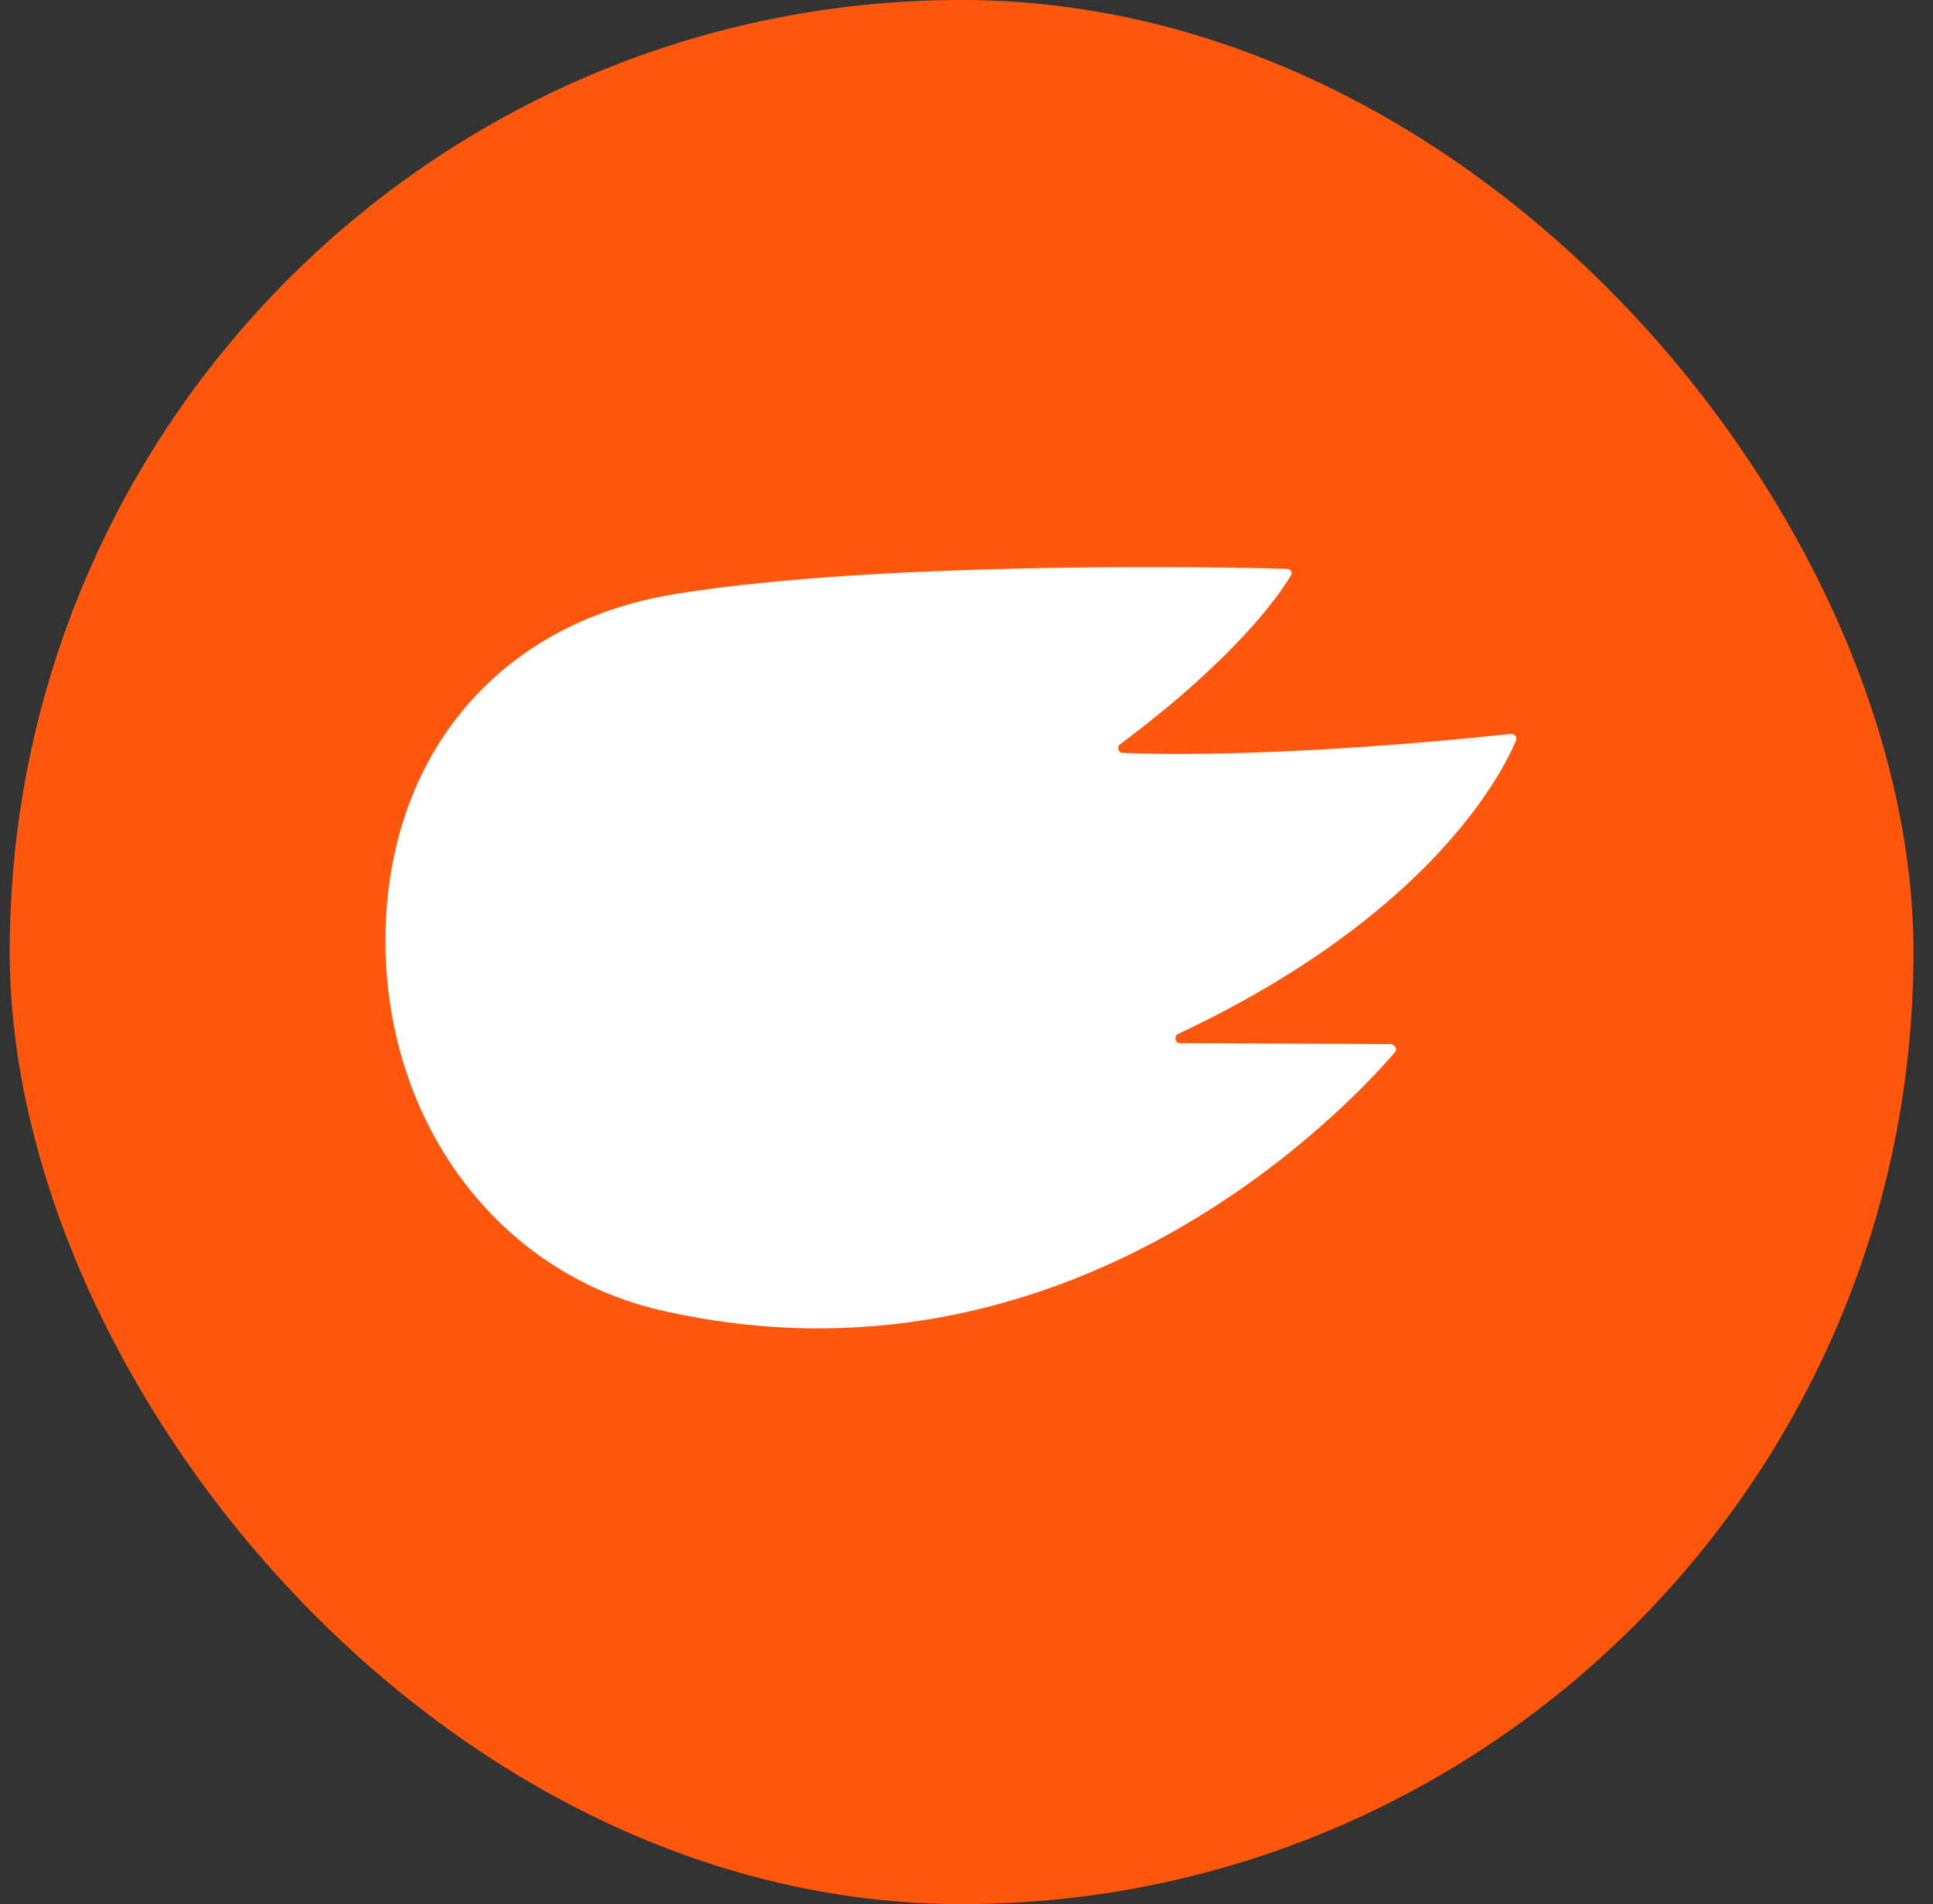
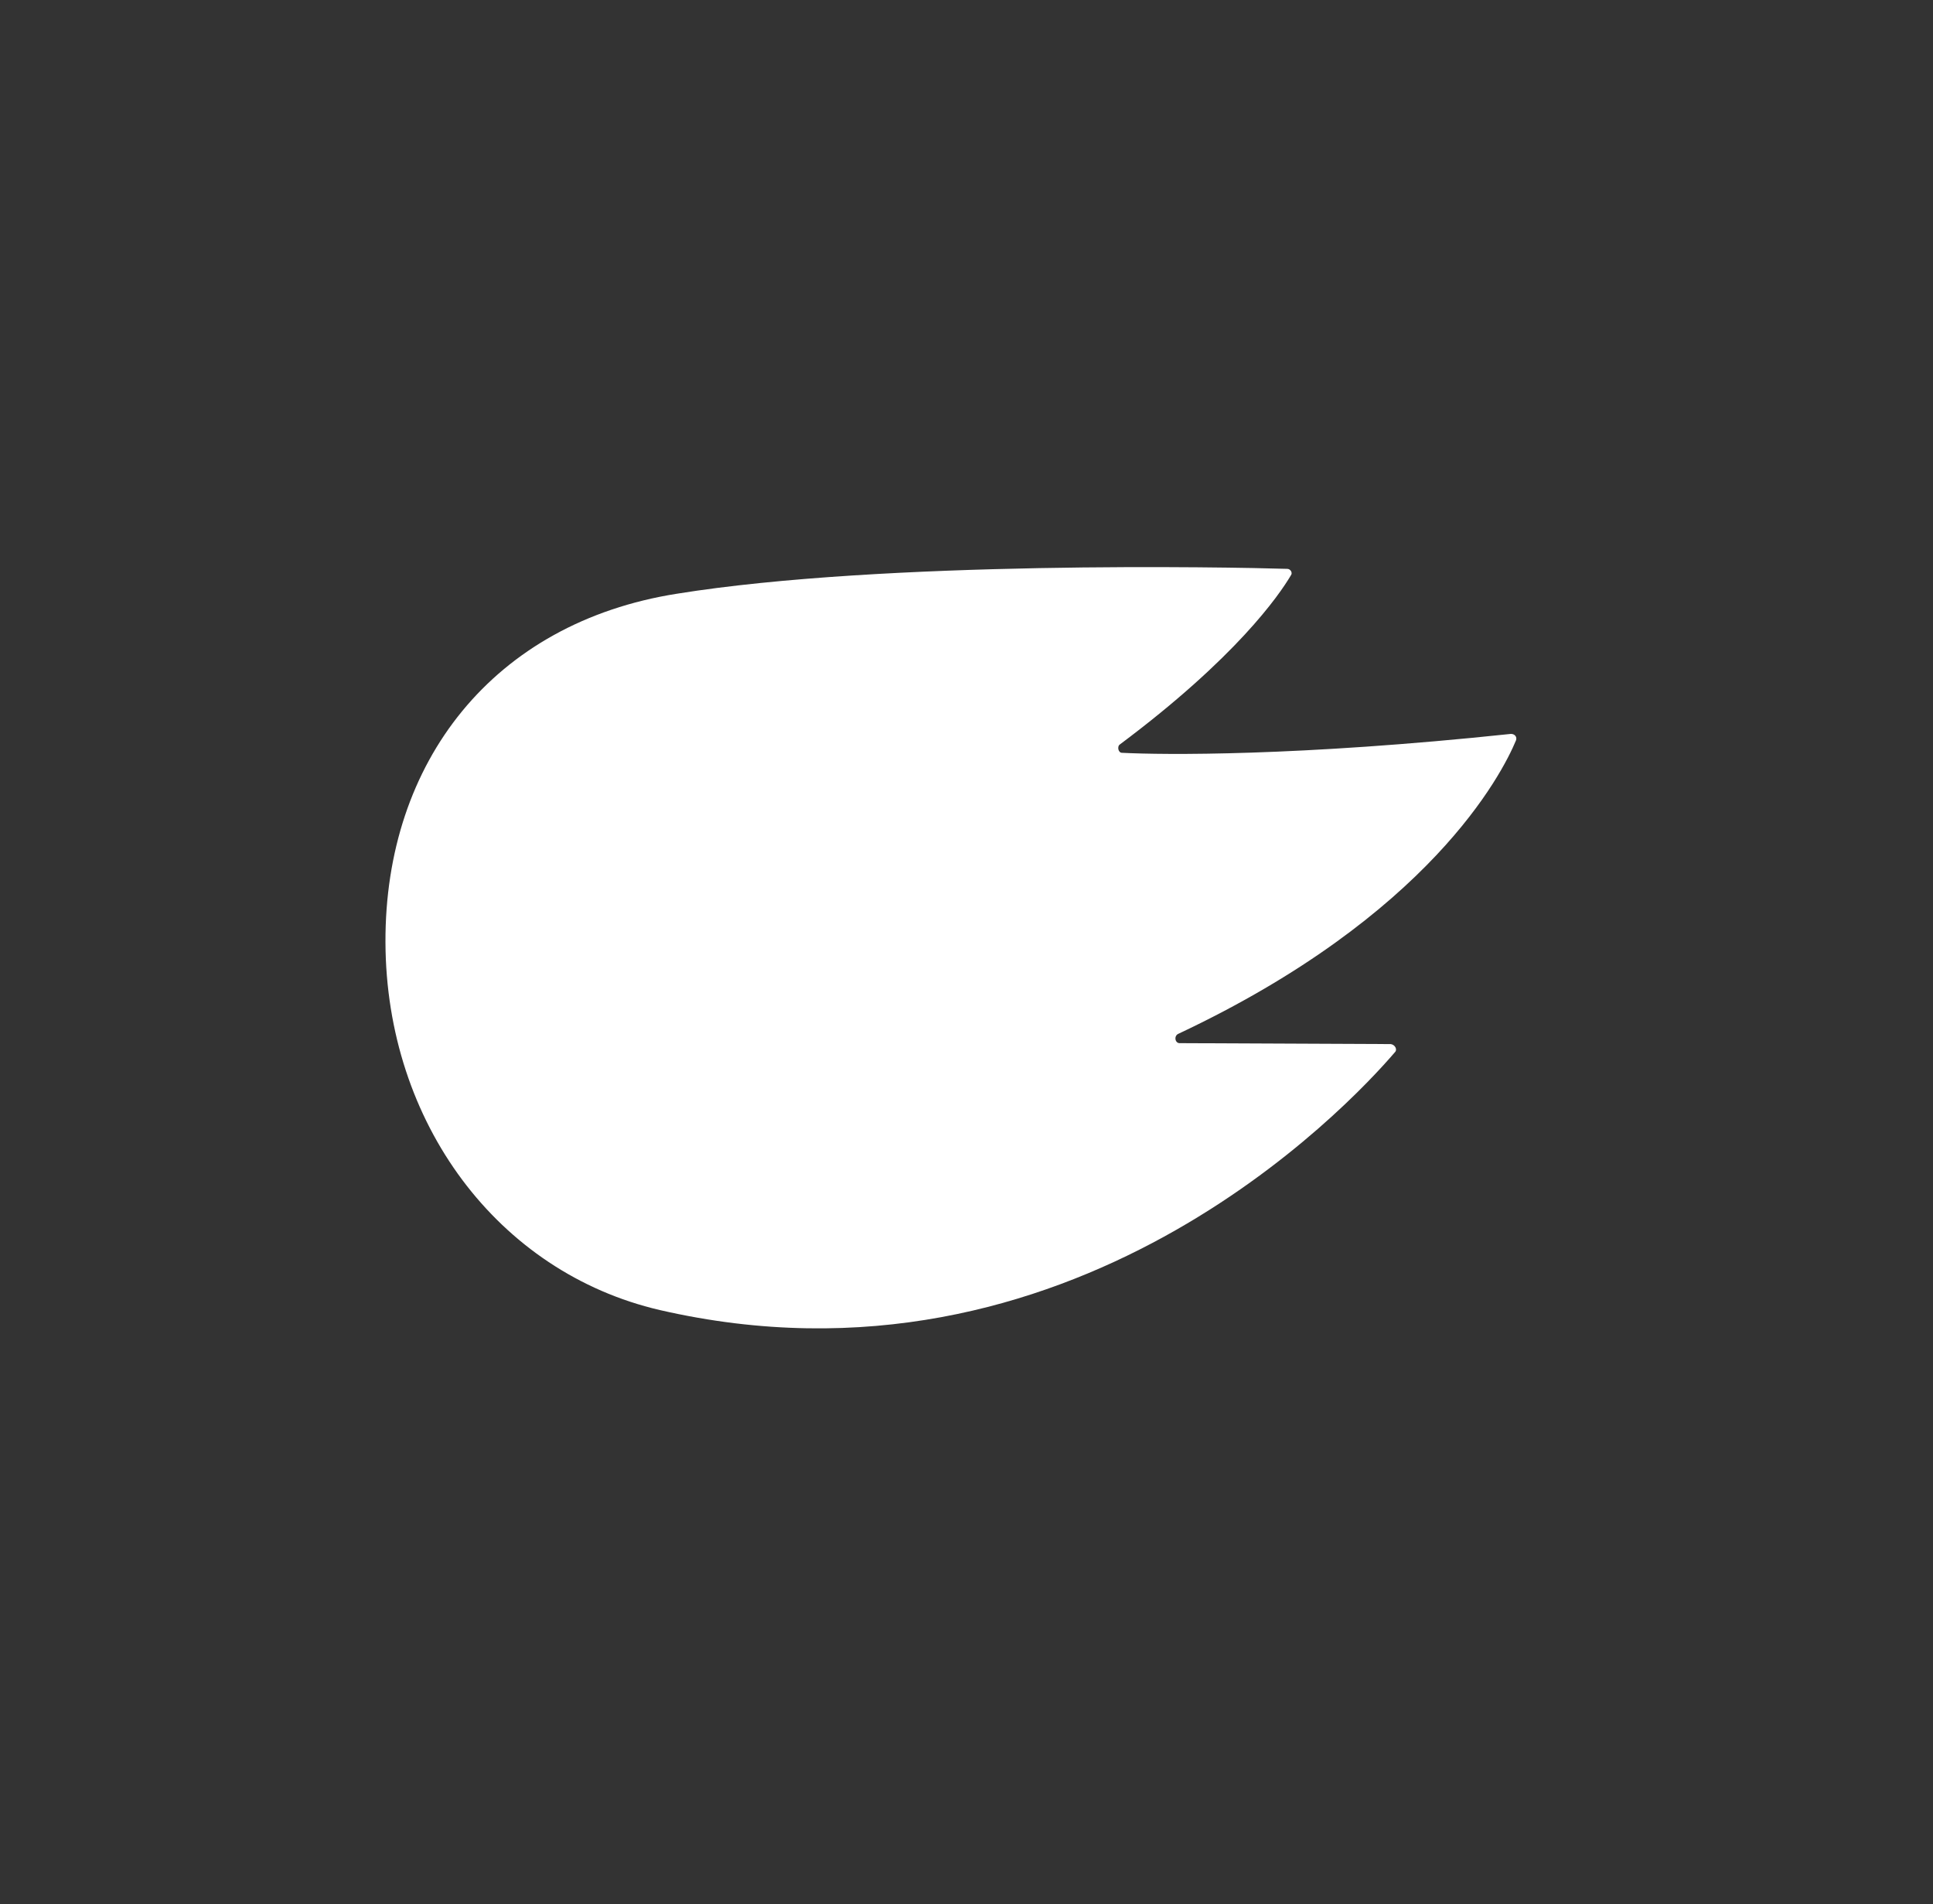
<svg xmlns="http://www.w3.org/2000/svg" width="66" height="65" viewBox="0 0 66 65" fill="none">
  <rect x="0" y="0" width="66" height="65" fill="#333333" stroke="none" />
-   <rect x="0.332" width="65" height="65" rx="32.5" fill="#FF580E" />
  <path d="M51.6 25.052C44.296 25.826 39.696 25.769 38.321 25.699C38.179 25.71 38.132 25.478 38.241 25.41C42.207 22.446 43.669 20.326 44.073 19.645C44.151 19.551 44.055 19.41 43.941 19.419C42.053 19.359 30.189 19.129 23.113 20.268C16.852 21.256 13.139 26 13.161 32.167C13.184 38.333 17.005 43.438 22.528 44.721C36.537 47.943 46.051 37.76 47.621 35.927C47.728 35.83 47.629 35.66 47.485 35.642L40.289 35.61C40.119 35.623 40.07 35.361 40.236 35.29C48.8 31.261 51.28 26.435 51.761 25.276C51.808 25.154 51.714 25.043 51.572 25.054L51.6 25.052Z" fill="white" />
</svg>